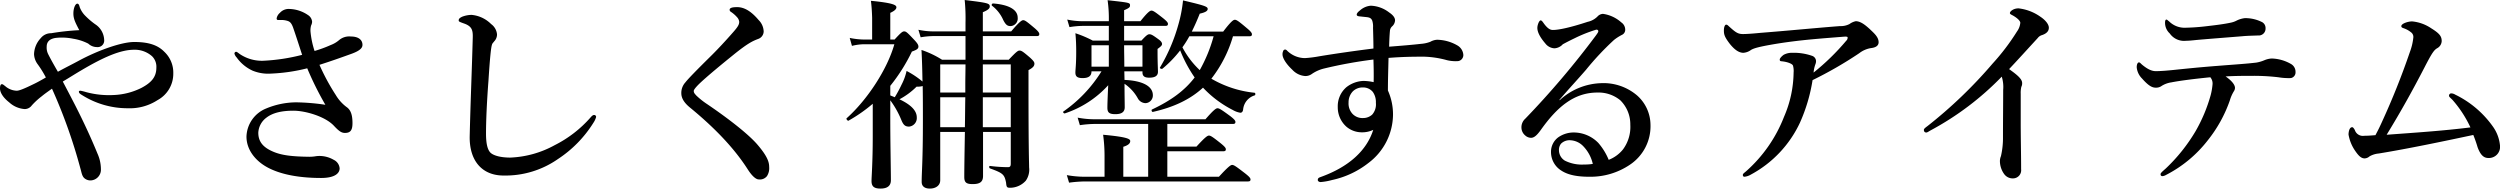
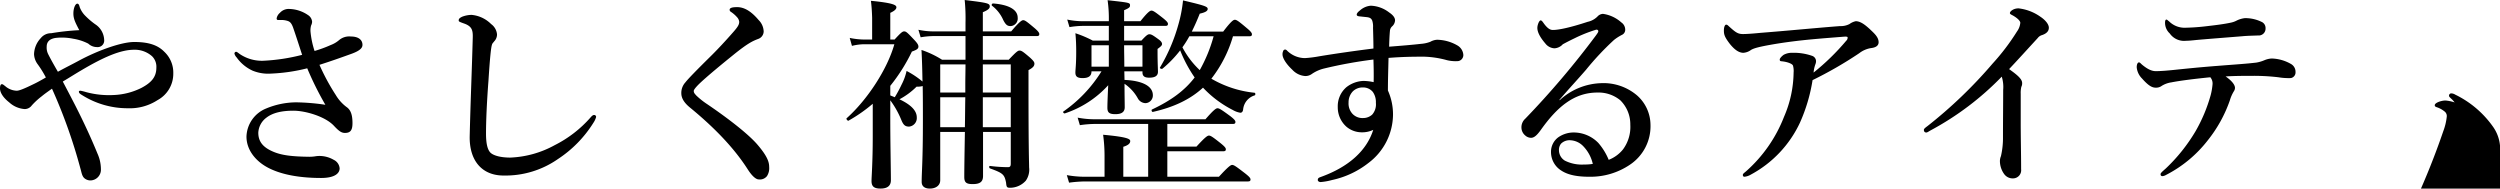
<svg xmlns="http://www.w3.org/2000/svg" width="613.15" height="46.25" viewBox="0 0 613.15 46.25">
-   <path d="M-293.95-24.25c-1.4-2.4-2.05-3.65-2.35-4.25a3.575,3.575,0,0,1-.4-1.9c0-1.05.55-1.9,2.2-2.15a13.754,13.754,0,0,1,4.3.2,12.363,12.363,0,0,1,3.7,1.2,3.126,3.126,0,0,0,2.15.85,1.6,1.6,0,0,0,1.75-1.75,4.766,4.766,0,0,0-2.2-3.85,18.276,18.276,0,0,1-2.6-2.25,5.9,5.9,0,0,1-1.2-1.95c-.15-.6-.3-.85-.6-.85-.45,0-.95,1.05-.95,2.4,0,1.3.45,2.2,1.45,4.1a58.246,58.246,0,0,0-6.9.75,3.2,3.2,0,0,0-2.55,1.2,5.975,5.975,0,0,0-1.65,3.95,4.454,4.454,0,0,0,.85,2.4,24.882,24.882,0,0,1,2.05,3.3c-1.2.7-2.3,1.3-2.95,1.6-2.25,1.1-3.55,1.65-4.2,1.65a4.484,4.484,0,0,1-2.85-1.15c-.3-.2-.5-.45-.8-.45-.25,0-.45.3-.45,1.05,0,.9.65,2.15,2.25,3.4a6.256,6.256,0,0,0,3.8,1.65,2.155,2.155,0,0,0,1.75-.9,17.681,17.681,0,0,1,2.45-2.25c.85-.7,1.6-1.2,2.5-1.85A129.1,129.1,0,0,1-288.45-.6c.3,1,.4,2,1.05,2.5a2.26,2.26,0,0,0,1.5.5,2.628,2.628,0,0,0,2.5-2.75,9.429,9.429,0,0,0-.85-3.85c-1.35-3.3-3.15-7.3-5.5-11.9-1-1.95-2-3.85-3-5.75,1.6-.95,3-1.85,4.45-2.7,5.65-3.35,9.75-5.1,13.05-5.1a6.375,6.375,0,0,1,4.4,1.6,3.612,3.612,0,0,1,1.05,2.8c0,2.35-1.3,3.7-3.65,4.95a16.69,16.69,0,0,1-6.7,1.75,21.528,21.528,0,0,1-6.85-.7,13.624,13.624,0,0,0-1.4-.35c-.2,0-.4.05-.4.2,0,.4.25.55.9.95a20.912,20.912,0,0,0,11.1,3.15,12.5,12.5,0,0,0,7.3-2,7.337,7.337,0,0,0,3.85-6.55,6.99,6.99,0,0,0-2.2-5.3c-1.75-1.8-4.2-2.4-7.4-2.4-3.05,0-8.75,2-13.5,4.55C-290.4-26.1-292.05-25.3-293.95-24.25Zm62.95-5.1a21.391,21.391,0,0,1-1-4.8,4.617,4.617,0,0,1,.15-1.45,2.231,2.231,0,0,0,.25-.9,2.138,2.138,0,0,0-1-1.65,8.47,8.47,0,0,0-4.55-1.5,2.881,2.881,0,0,0-2.35.95,2.314,2.314,0,0,0-.8,1.35c0,.2.05.4.35.4h.95a5.2,5.2,0,0,1,1.45.25c.55.2.9.55,1.3,1.65.95,2.75,1.6,4.85,2.2,6.65a46.615,46.615,0,0,1-9.5,1.45,9.679,9.679,0,0,1-5.65-1.55c-.45-.3-.8-.65-1.05-.65a.441.441,0,0,0-.4.45,2.135,2.135,0,0,0,.55.95,9.784,9.784,0,0,0,3.95,3.25,10.126,10.126,0,0,0,4.5.7,43.034,43.034,0,0,0,8.85-1.3,78.53,78.53,0,0,0,4.45,8.95,52.414,52.414,0,0,0-7.2-.6,19.415,19.415,0,0,0-7.3,1.5,7.688,7.688,0,0,0-4.85,6.9c0,3.2,2.15,5.9,5.05,7.5C-239.3,1-234.6,1.8-229.4,1.8c3.6,0,4.55-1.3,4.55-2.35a2.541,2.541,0,0,0-1.45-2.1,6.979,6.979,0,0,0-3.5-.95,6.367,6.367,0,0,0-1.1.1,9.351,9.351,0,0,1-1.35.1c-4.25-.05-6.8-.35-8.9-1.25-2.35-1-3.65-2.35-3.65-4.65a4.878,4.878,0,0,1,2-3.7c1.55-1.2,3.8-1.7,6.6-1.7,2.95,0,7.75,1.4,9.9,3.65,1.35,1.45,1.95,1.8,2.75,1.8,1.3,0,1.85-.6,1.85-2.4,0-1.95-.4-3.1-1.25-3.8a10.2,10.2,0,0,1-2.85-3.1,52.432,52.432,0,0,1-4-7.4c3.3-1.05,5.9-2,7.85-2.7,2.2-.8,2.7-1.5,2.7-2.2,0-1-.7-2.05-2.9-2.05A3.839,3.839,0,0,0-225-32a6.921,6.921,0,0,1-2.05,1.2A30.685,30.685,0,0,1-231-29.35Zm44.05-2.35a2.451,2.451,0,0,0,.7-1.7,3.5,3.5,0,0,0-1.45-2.55,7.735,7.735,0,0,0-4.8-2.25,6.688,6.688,0,0,0-2.3.45c-.5.25-.85.45-.85.9,0,.3.15.35,1.55.85,1.6.65,1.95,1.45,1.9,3.3-.2,7.6-.55,15.8-.75,24.15-.15,6.15,3.05,9.75,8.3,9.75A22.5,22.5,0,0,0-171.3-2.85a28.956,28.956,0,0,0,8.7-8.9,4.654,4.654,0,0,0,.65-1.4.471.471,0,0,0-.5-.5c-.3,0-.6.3-.9.65a29.072,29.072,0,0,1-8.75,6.75A24.544,24.544,0,0,1-183-3.2c-2.25,0-4-.45-4.8-1.15-.75-.7-1.15-2.15-1.15-4.75,0-3.15.2-7.7.6-12.95.35-5.4.6-8,.85-8.8C-187.4-31.25-187.15-31.4-186.95-31.7Zm58.7-2.35c-2.1,2.4-3.85,4.25-5.15,5.55-4.1,4.05-5.95,5.95-6.65,6.85a3.821,3.821,0,0,0-1,2.65c0,1.1.55,2.25,2.15,3.55C-132.25-10-127.75-5-124.75-.3c1.15,1.8,2.1,2.45,2.65,2.45a2.205,2.205,0,0,0,2.05-.8A3.6,3.6,0,0,0-119.5-.9c0-1.25-.5-2.7-2.9-5.5-2.2-2.55-7-6.3-12.3-9.9a18.846,18.846,0,0,1-2.65-2.1c-.35-.4-.65-.65-.65-1.15,0-.3.55-.95,1.25-1.65,1.9-1.85,6-5.2,8.6-7.3,3.35-2.7,4.6-3.3,5.95-3.8a1.99,1.99,0,0,0,1.35-1.85,4.18,4.18,0,0,0-1.25-2.8c-1.65-1.95-3.35-3.15-5.25-3.15-.95,0-1.85.1-1.85.65,0,.3.2.45.45.6a7.505,7.505,0,0,1,1.35,1.2,1.944,1.944,0,0,1,.55,1.15C-126.85-35.9-127.1-35.35-128.25-34.05ZM-94.1-8.5c0,6.65-.3,9.95-.3,11.05,0,1.35.65,1.85,2.2,1.85,1.65,0,2.55-.65,2.55-2.05,0-2.35-.15-9.45-.15-15.15v-4.45a22.163,22.163,0,0,1,2.7,4.8c.5,1.25.95,1.65,1.9,1.65a2.092,2.092,0,0,0,1.9-2.25c0-1.65-1.4-3.1-4.25-4.45a17.414,17.414,0,0,0,4.2-3.1,4.594,4.594,0,0,0,1.5-.15c.05,2.85.05,5.7.05,8.5,0,10-.3,12.5-.3,15,0,1.1.75,1.65,2,1.65,1.45,0,2.55-.75,2.55-2.05V-9.5h6.05c-.1,5.7-.15,9.25-.15,11.05,0,1.35.5,1.75,2.05,1.75,1.8,0,2.55-.55,2.55-2V-9.5h6.8v7.75c0,.65-.15.9-.7.9a36.787,36.787,0,0,1-4.4-.3c-.25-.05-.25.5,0,.6C-62.2.6-61.8.9-61.4,2.95c.1,1.1.2,1.25,1,1.25a5.186,5.186,0,0,0,3.85-1.75,4.689,4.689,0,0,0,.8-3.25c0-1.35-.15-3.4-.15-19.9v-3.95c1.1-.6,1.45-1,1.45-1.6,0-.4-.3-.75-1.05-1.45-1.7-1.45-2.1-1.75-2.6-1.75-.4,0-.8.3-2.65,2.25H-67.1V-33h13.2c.5,0,.65-.15.65-.5s-.4-.8-1.15-1.45c-1.85-1.55-2.35-1.95-2.8-1.95-.35,0-.95.4-2.95,2.75H-67.1v-4.7c1.2-.5,1.7-.9,1.7-1.4,0-.8-.5-.9-6.15-1.6a45.651,45.651,0,0,1,.2,5.55v2.15h-7.9a17.225,17.225,0,0,1-3.65-.4l.55,1.85a18.921,18.921,0,0,1,3.1-.3h7.9v5.8H-77.1a23.5,23.5,0,0,0-5.05-2.4c.15,2.6.2,5.2.25,7.75a21.416,21.416,0,0,0-3.9-2.6,13.779,13.779,0,0,1-1.25,3.4A30.4,30.4,0,0,1-88.7-18c-.35-.15-.75-.3-1.1-.45V-20.8a43.066,43.066,0,0,0,5.3-8.4c1.25-.45,1.6-.7,1.6-1.25,0-.4-.3-.85-1-1.6-1.7-1.8-2-2.1-2.5-2.1-.4,0-.8.3-2.35,2H-89.8V-38.7q1.5-.675,1.5-1.35c0-.5-.5-1.05-6.25-1.6.15,1.15.25,2.5.3,4.15v5.35H-96a18.1,18.1,0,0,1-3.75-.4l.55,1.95a12.9,12.9,0,0,1,3.15-.4h7.25c-1.7,6.05-6.55,13.55-11.7,18.15-.2.15.25.7.45.6A37.018,37.018,0,0,0-94.1-16.4Zm27-2.15V-18h6.85v7.35Zm-10.45,0V-18h6.15c-.05,2.45-.05,4.9-.1,7.35Zm10.45-8.5v-6.9h6.85v6.9Zm-4.3,0h-6.15v-6.9h6.2c0,1.65-.05,3.35-.05,5ZM-58.55-37.5c0-1.95-2.1-3.2-6.05-3.5-.25,0-.45.4-.25.55a8.842,8.842,0,0,1,2.75,3.5c.6,1.15,1,1.5,1.8,1.5A1.856,1.856,0,0,0-58.55-37.5Zm56.8,4.55c.5,0,.65-.15.65-.5s-.4-.8-1.25-1.5C-4.3-36.6-4.85-37-5.3-37c-.35,0-.95.4-2.85,2.9h-7.7c.65-1.3,1.3-2.75,1.95-4.4,1.35-.3,1.95-.65,1.95-1.15,0-.6-.8-.85-6.05-2.1a33.407,33.407,0,0,1-1.15,5.95,42.663,42.663,0,0,1-4.5,10.5c-.15.2.4.45.6.3a28.133,28.133,0,0,0,4.35-4.5,32.635,32.635,0,0,0,3.55,6.65c-2.45,3.2-5.7,5.6-10.45,7.85-.25.1-.05.65.2.6,5.1-1.15,9.15-3.05,12.3-5.95a26.454,26.454,0,0,0,7.35,5.5,5.249,5.249,0,0,0,1.8.65c.4,0,.65-.3.7-.9a4,4,0,0,1,2.8-3.35c.25-.05.25-.6,0-.65a26.234,26.234,0,0,1-10.6-3.45,31.045,31.045,0,0,0,5.3-10.4Zm-8.75,0a36.255,36.255,0,0,1-3.4,8.3,21.006,21.006,0,0,1-4.25-5.6,24.631,24.631,0,0,0,1.7-2.7ZM-36.2-31.9h-3.95a27.127,27.127,0,0,0-4.25-1.8c.15,1.5.2,3,.2,4.5,0,3.35-.2,4.35-.2,5.15,0,1.05.6,1.35,1.8,1.35,1.4,0,2.15-.5,2.15-1.65H-38a33.451,33.451,0,0,1-9.35,9.85c-.2.15.15.55.4.45a24.938,24.938,0,0,0,10.6-6.9c-.1,2.1-.2,4.4-.2,5.5s.35,1.6,1.95,1.6c1.5,0,2.3-.5,2.3-1.7,0-1.05-.05-3-.05-5.75a10.358,10.358,0,0,1,3.25,3.55,2.221,2.221,0,0,0,1.9,1.2,1.893,1.893,0,0,0,1.8-1.95c0-2.1-2.3-3.55-6.95-3.75l-.05-2.1h4.45v.25c0,.95.55,1.3,1.65,1.3,1.35,0,2.15-.4,2.15-1.45,0-.5-.1-2.3-.1-4.7v-.9c.9-.65,1.1-.9,1.1-1.2,0-.4-.3-.75-.85-1.15-1.3-.95-1.75-1.25-2.25-1.25-.4,0-.8.3-1.95,1.55h-4.25v-3.6h10.1c.5,0,.65-.15.65-.5s-.4-.75-1.2-1.4c-1.85-1.45-2.4-1.85-2.85-1.85-.35,0-.95.4-2.7,2.6h-4v-2.7c1.35-.55,1.45-.8,1.45-1.2,0-.65-.15-.65-5.5-1.25a31.729,31.729,0,0,1,.3,5.15h-6.45a18.1,18.1,0,0,1-3.75-.4l.55,1.85a21.2,21.2,0,0,1,3.3-.3h6.35Zm3.8,6.4c0-1.75-.05-3.5-.05-5.25h4.5v5.25Zm-3.8,0h-4.25v-5.25h4.25Zm9.65,27h-6.1V-5.85c1.15-.35,1.7-.8,1.7-1.4,0-.5-.6-1-6.65-1.55a38.452,38.452,0,0,1,.35,5.25V1.5H-42.1a25.1,25.1,0,0,1-4.4-.4l.55,1.85a31.48,31.48,0,0,1,4-.3H-2.1c.5,0,.65-.15.65-.5S-1.85,1.4-2.8.65C-4.95-1-5.5-1.4-5.95-1.4c-.35,0-.95.4-3.25,2.9H-21.85V-4.75h13.7c.5,0,.65-.15.65-.5S-7.9-6-8.75-6.7c-1.9-1.5-2.45-1.9-2.9-1.9-.35,0-.95.4-3.05,2.7h-7.15v-5.55H-5.8c.5,0,.65-.15.65-.5s-.4-.75-1.3-1.45c-2.05-1.5-2.65-1.9-3.1-1.9-.35,0-.95.4-2.95,2.7H-39.75a21.7,21.7,0,0,1-4.1-.4l.55,1.85a26.084,26.084,0,0,1,3.65-.3h13.1Zm59.1-31.9c.05-1.9.1-2.8.2-3.95a1.643,1.643,0,0,1,.55-1.05,2.11,2.11,0,0,0,.7-1.45c0-.7-.55-1.35-1.45-1.95a7.816,7.816,0,0,0-4.5-1.65A4.532,4.532,0,0,0,25.4-39.3c-.45.35-.8.7-.8,1.05,0,.25.25.35.55.4.5.05.9.1,1.9.2.9.1,1.15.4,1.35.85a4.685,4.685,0,0,1,.2,1.75c.05,1.95.1,3.5.1,5.1-4.05.5-9,1.2-13.25,1.9a28.938,28.938,0,0,1-3.55.45,6.288,6.288,0,0,1-4.4-1.85.691.691,0,0,0-.45-.25.526.526,0,0,0-.5.4,1.753,1.753,0,0,0-.15.8c0,.9.9,2.35,2.4,3.75A4.714,4.714,0,0,0,12-23.2a2.721,2.721,0,0,0,1.65-.55,9.09,9.09,0,0,1,2.95-1.3,109.538,109.538,0,0,1,12.1-2.2c.05,1.75.1,3.6.05,5.55A11.775,11.775,0,0,0,26.2-22a7.2,7.2,0,0,0-4.15,1.55,6.162,6.162,0,0,0-2.1,4.85,6.344,6.344,0,0,0,2.15,4.85A5.814,5.814,0,0,0,25.7-9.4a6.332,6.332,0,0,0,2.95-.6c-1.6,5.05-5.95,9.1-13,11.6-.4.15-.6.3-.6.7,0,.3.35.5.7.5a15.089,15.089,0,0,0,2.8-.5A21.832,21.832,0,0,0,27.5-1.9a14.977,14.977,0,0,0,6-11.75,14.279,14.279,0,0,0-1.25-6c0-2.85.1-5.45.15-8,3.25-.25,5.5-.3,8.7-.3a23.517,23.517,0,0,1,5.6.85,8.853,8.853,0,0,0,2.45.25,1.5,1.5,0,0,0,1.6-1.5A2.889,2.889,0,0,0,49.3-30.7a10.3,10.3,0,0,0-5-1.4,3.744,3.744,0,0,0-1.65.5,7.956,7.956,0,0,1-2.25.5C38.2-30.85,35.8-30.65,32.55-30.4Zm-6.4,10a3.043,3.043,0,0,1,2.4,1.1,4.294,4.294,0,0,1,.75,2.65,3.819,3.819,0,0,1-.9,2.9,3.269,3.269,0,0,1-2.25.85A3.331,3.331,0,0,1,23.5-14a3.743,3.743,0,0,1-.9-2.7,3.885,3.885,0,0,1,1.05-2.75A3.422,3.422,0,0,1,26.15-20.4ZM74.3-17.35c2.45-2.85,4.25-4.75,6.55-7.4a68.873,68.873,0,0,1,6.85-7.3,11.7,11.7,0,0,1,1.95-1.25,1.365,1.365,0,0,0,.8-1.3,2.164,2.164,0,0,0-.95-1.75,8.512,8.512,0,0,0-4.5-2.1,1.906,1.906,0,0,0-1.35.65,4.782,4.782,0,0,1-2.4,1.3c-4.25,1.4-7.1,2-8.55,2-.65,0-1.25-.35-2.1-1.45-.4-.55-.6-.9-.9-.9-.35,0-.8,1.1-.8,1.85,0,1.05.7,2.35,1.95,3.8A2.994,2.994,0,0,0,73.1-30a2.982,2.982,0,0,0,2.05-1c.85-.45,1.6-.85,2.85-1.45a35.1,35.1,0,0,1,5.25-2.1c.35-.1.6.1.6.35s-.2.5-.55,1A209.608,209.608,0,0,1,65.95-12.75,2.831,2.831,0,0,0,65-10.5a2.537,2.537,0,0,0,.9,1.85,2.179,2.179,0,0,0,1.45.6c.75,0,1.45-.6,2.45-2,3.85-5.4,8-9.1,13.8-9.1a8.389,8.389,0,0,1,5.65,1.9,8.264,8.264,0,0,1,2.45,6A9.267,9.267,0,0,1,89.9-5.2a8.385,8.385,0,0,1-3.5,2.55A15,15,0,0,0,83.85-6.8a8.432,8.432,0,0,0-5.7-2.55A6.614,6.614,0,0,0,74-8.15,4.406,4.406,0,0,0,72.25-4.6,5.335,5.335,0,0,0,74.8,0c1.75,1.15,4.15,1.5,6.9,1.5a17.236,17.236,0,0,0,9.9-2.95,11.341,11.341,0,0,0,5.05-9.85,9.7,9.7,0,0,0-3.3-7.15,12.69,12.69,0,0,0-8.85-3,15.693,15.693,0,0,0-10.15,4.2Zm8.2,15.7a12.725,12.725,0,0,1-2.15.15,9.261,9.261,0,0,1-4.7-.95A3.007,3.007,0,0,1,74.2-5a2.4,2.4,0,0,1,.5-1.6A2.943,2.943,0,0,1,77-7.45,4.676,4.676,0,0,1,80.15-6,9.159,9.159,0,0,1,82.5-1.65Zm60.6-33.8c-6.45.5-12.95,1.15-19.4,1.65-2,.2-3.5.3-4.35.3-1.2,0-1.75-.35-3.25-1.7-.5-.45-.6-.6-.9-.6s-.55.6-.55,1.4c0,1,.15,1.6,1.45,3.3,1.25,1.55,2.3,2.2,3.35,2.2a3.571,3.571,0,0,0,1.85-.7c.75-.45,2.1-.8,5.55-1.4,2.95-.5,6.15-.9,9.35-1.2,2.7-.25,5.35-.45,7.85-.65.7-.05.95,0,.95.2a1.007,1.007,0,0,1-.35.8,57.028,57.028,0,0,1-8,7.8,7.9,7.9,0,0,1,.45-2.05,2.006,2.006,0,0,0,.15-.75,1.4,1.4,0,0,0-.95-1.3,13.644,13.644,0,0,0-4.9-.75,4.15,4.15,0,0,0-2.1.5c-.6.45-.95.9-.95,1.15,0,.45.25.4.65.45,1.3.15,2.45.6,2.6,1.05a4.805,4.805,0,0,1,.15,1.7A28.023,28.023,0,0,1,129.4-13.2,34.485,34.485,0,0,1,120.05.2c-.55.45-.75.6-.75.85,0,.35.2.45.4.45a3.913,3.913,0,0,0,1.6-.55,27.794,27.794,0,0,0,12-12.7,41.331,41.331,0,0,0,3.1-10.45,96.939,96.939,0,0,0,11.45-6.6,6.3,6.3,0,0,1,2.85-1.25c1.3-.15,1.9-.65,1.9-1.45,0-1.35-1.3-2.35-2.15-3.2-.9-.8-2.15-1.95-3.45-1.95a4.048,4.048,0,0,0-1.55.7A4.668,4.668,0,0,1,143.1-35.45Zm39.7,12.4a8.464,8.464,0,0,1,.35,3.25c0,3.05-.05,7.9-.05,11.55a19.646,19.646,0,0,1-.5,4.7,3.279,3.279,0,0,0-.25,1.15A5.48,5.48,0,0,0,183.4.85a2.58,2.58,0,0,0,2.25,1.05,2,2,0,0,0,1.9-2.25c0-3.8-.1-7.55-.1-11.3v-7.2a6.479,6.479,0,0,1,.15-1.7,1.788,1.788,0,0,0,.2-.95c0-1-1.3-2.05-3.2-3.4,1.85-1.95,4.25-4.6,7.05-7.65a1.964,1.964,0,0,1,1.05-.7c1.15-.4,1.65-1,1.65-1.8,0-.85-.85-1.9-2.15-2.75a11.533,11.533,0,0,0-5.3-2c-1.25,0-2.1.75-2.1,1.15,0,.3.4.4.9.7,1,.6,1.65,1.25,1.65,1.7a4.251,4.251,0,0,1-.8,2.1,54.185,54.185,0,0,1-6,7.9,112.072,112.072,0,0,1-16,15.35c-.55.4-.85.65-.85.9,0,.4.2.65.6.65.25,0,.55-.25,1.1-.55A70.878,70.878,0,0,0,182.8-23.05Zm50.45-12.4a51.327,51.327,0,0,1-5.4.4,5.364,5.364,0,0,1-4-1.55c-.35-.25-.5-.45-.65-.45-.25,0-.35.3-.35.75A3.538,3.538,0,0,0,224-33.65a4.277,4.277,0,0,0,4,1.8c.7,0,1.65-.1,2.6-.2,2.8-.25,8-.65,11.05-.9,1.6-.15,2.9-.15,4-.2a1.682,1.682,0,0,0,1.85-1.75,1.655,1.655,0,0,0-.8-1.5,9.081,9.081,0,0,0-4.3-1,6.283,6.283,0,0,0-1.9.55,5.308,5.308,0,0,1-1.5.55C237.4-35.95,235.45-35.7,233.25-35.45ZM225-24.7c-1.45.15-3.2.3-4.4.3-.9,0-1.9-.35-3.4-1.6-.3-.25-.5-.55-.75-.55-.3,0-.55.45-.55,1.2a4.461,4.461,0,0,0,1.3,2.75c1.55,1.75,2.45,2.25,3.35,2.25a2.314,2.314,0,0,0,1.5-.45,6.172,6.172,0,0,1,2.35-.85c2.3-.45,6-.9,9.55-1.25a2.332,2.332,0,0,1,.55,1.7,15.494,15.494,0,0,1-.45,2.65,38.126,38.126,0,0,1-3.7,8.85A41.935,41.935,0,0,1,223-.5c-.85.75-1.25,1.1-1.25,1.35,0,.35.15.5.5.5a2.18,2.18,0,0,0,.85-.3A30.6,30.6,0,0,0,233.3-7.4a33.05,33.05,0,0,0,5.45-9.85,9.121,9.121,0,0,1,1-2.25,1.511,1.511,0,0,0,.25-.8c0-.7-.7-1.7-2.3-2.8,2.25-.15,5.05-.15,6.75-.15a51.545,51.545,0,0,1,6.2.35,15.207,15.207,0,0,0,3.05.2,1.407,1.407,0,0,0,1.15-1.5,2.186,2.186,0,0,0-1.1-1.95A9.977,9.977,0,0,0,249-27.5a5.294,5.294,0,0,0-1.85.45,8.867,8.867,0,0,1-1.9.55c-2.55.3-4.35.4-9.45.8C231.3-25.35,228.4-25.05,225-24.7Zm72.75,14.1c-6.9.85-13.1,1.25-20.55,1.8,3.55-5.8,6.35-10.85,9.3-16.55,1.9-3.7,2.35-4.2,3.05-4.65a2.093,2.093,0,0,0,1.15-1.75c0-1.15-.45-1.85-2.55-3.15a10,10,0,0,0-4.7-1.7c-1.05,0-2.65.55-2.65,1.15,0,.2.05.35.5.5a5.908,5.908,0,0,1,1.85,1,1.413,1.413,0,0,1,.6,1.25,14.25,14.25,0,0,1-.85,3.6,181.773,181.773,0,0,1-6.85,17.15c-.45,1-.85,1.85-1.6,3.25-1.2.1-1.95.15-2.75.15a2.057,2.057,0,0,1-2.3-1.4c-.25-.45-.45-.7-.65-.7-.75,0-.9,1.3-.9,1.8a9.921,9.921,0,0,0,1.6,3.95c.85,1.25,1.5,1.9,2.35,1.9a1.884,1.884,0,0,0,1.2-.5,5.518,5.518,0,0,1,2.25-.7c7.05-1.15,15.45-2.9,23.2-4.55a29.707,29.707,0,0,1,1.05,3c.7,1.9,1.5,2.65,2.65,2.65A2.736,2.736,0,0,0,305-6.15a9.515,9.515,0,0,0-1.7-4.6,24.353,24.353,0,0,0-9.3-7.9,1.929,1.929,0,0,0-1-.3.56.56,0,0,0-.5.6c0,.25.3.45.85,1A28.143,28.143,0,0,1,297.75-10.6Z" transform="translate(308.15 41.85)" />
+   <path d="M-293.95-24.25c-1.4-2.4-2.05-3.65-2.35-4.25a3.575,3.575,0,0,1-.4-1.9c0-1.05.55-1.9,2.2-2.15a13.754,13.754,0,0,1,4.3.2,12.363,12.363,0,0,1,3.7,1.2,3.126,3.126,0,0,0,2.15.85,1.6,1.6,0,0,0,1.75-1.75,4.766,4.766,0,0,0-2.2-3.85,18.276,18.276,0,0,1-2.6-2.25,5.9,5.9,0,0,1-1.2-1.95c-.15-.6-.3-.85-.6-.85-.45,0-.95,1.05-.95,2.4,0,1.3.45,2.2,1.45,4.1a58.246,58.246,0,0,0-6.9.75,3.2,3.2,0,0,0-2.55,1.2,5.975,5.975,0,0,0-1.65,3.95,4.454,4.454,0,0,0,.85,2.4,24.882,24.882,0,0,1,2.05,3.3c-1.2.7-2.3,1.3-2.95,1.6-2.25,1.1-3.55,1.65-4.2,1.65a4.484,4.484,0,0,1-2.85-1.15c-.3-.2-.5-.45-.8-.45-.25,0-.45.3-.45,1.05,0,.9.65,2.15,2.25,3.4a6.256,6.256,0,0,0,3.8,1.65,2.155,2.155,0,0,0,1.75-.9,17.681,17.681,0,0,1,2.45-2.25c.85-.7,1.6-1.2,2.5-1.85A129.1,129.1,0,0,1-288.45-.6c.3,1,.4,2,1.05,2.5a2.26,2.26,0,0,0,1.5.5,2.628,2.628,0,0,0,2.5-2.75,9.429,9.429,0,0,0-.85-3.85c-1.35-3.3-3.15-7.3-5.5-11.9-1-1.95-2-3.85-3-5.75,1.6-.95,3-1.85,4.45-2.7,5.65-3.35,9.75-5.1,13.05-5.1a6.375,6.375,0,0,1,4.4,1.6,3.612,3.612,0,0,1,1.05,2.8c0,2.35-1.3,3.7-3.65,4.95a16.69,16.69,0,0,1-6.7,1.75,21.528,21.528,0,0,1-6.85-.7,13.624,13.624,0,0,0-1.4-.35c-.2,0-.4.05-.4.2,0,.4.25.55.9.95a20.912,20.912,0,0,0,11.1,3.15,12.5,12.5,0,0,0,7.3-2,7.337,7.337,0,0,0,3.85-6.55,6.99,6.99,0,0,0-2.2-5.3c-1.75-1.8-4.2-2.4-7.4-2.4-3.05,0-8.75,2-13.5,4.55C-290.4-26.1-292.05-25.3-293.95-24.25Zm62.95-5.1a21.391,21.391,0,0,1-1-4.8,4.617,4.617,0,0,1,.15-1.45,2.231,2.231,0,0,0,.25-.9,2.138,2.138,0,0,0-1-1.65,8.47,8.47,0,0,0-4.55-1.5,2.881,2.881,0,0,0-2.35.95,2.314,2.314,0,0,0-.8,1.35c0,.2.05.4.35.4h.95a5.2,5.2,0,0,1,1.45.25c.55.2.9.55,1.3,1.65.95,2.75,1.6,4.85,2.2,6.65a46.615,46.615,0,0,1-9.5,1.45,9.679,9.679,0,0,1-5.65-1.55c-.45-.3-.8-.65-1.05-.65a.441.441,0,0,0-.4.45,2.135,2.135,0,0,0,.55.95,9.784,9.784,0,0,0,3.95,3.25,10.126,10.126,0,0,0,4.5.7,43.034,43.034,0,0,0,8.85-1.3,78.53,78.53,0,0,0,4.45,8.95,52.414,52.414,0,0,0-7.2-.6,19.415,19.415,0,0,0-7.3,1.5,7.688,7.688,0,0,0-4.85,6.9c0,3.2,2.15,5.9,5.05,7.5C-239.3,1-234.6,1.8-229.4,1.8c3.6,0,4.55-1.3,4.55-2.35a2.541,2.541,0,0,0-1.45-2.1,6.979,6.979,0,0,0-3.5-.95,6.367,6.367,0,0,0-1.1.1,9.351,9.351,0,0,1-1.35.1c-4.25-.05-6.8-.35-8.9-1.25-2.35-1-3.65-2.35-3.65-4.65a4.878,4.878,0,0,1,2-3.7c1.55-1.2,3.8-1.7,6.6-1.7,2.95,0,7.75,1.4,9.9,3.65,1.35,1.45,1.95,1.8,2.75,1.8,1.3,0,1.85-.6,1.85-2.4,0-1.95-.4-3.1-1.25-3.8a10.2,10.2,0,0,1-2.85-3.1,52.432,52.432,0,0,1-4-7.4c3.3-1.05,5.9-2,7.85-2.7,2.2-.8,2.7-1.5,2.7-2.2,0-1-.7-2.05-2.9-2.05A3.839,3.839,0,0,0-225-32a6.921,6.921,0,0,1-2.05,1.2A30.685,30.685,0,0,1-231-29.35Zm44.05-2.35a2.451,2.451,0,0,0,.7-1.7,3.5,3.5,0,0,0-1.45-2.55,7.735,7.735,0,0,0-4.8-2.25,6.688,6.688,0,0,0-2.3.45c-.5.25-.85.45-.85.9,0,.3.15.35,1.55.85,1.6.65,1.95,1.45,1.9,3.3-.2,7.6-.55,15.8-.75,24.15-.15,6.15,3.05,9.75,8.3,9.75A22.5,22.5,0,0,0-171.3-2.85a28.956,28.956,0,0,0,8.7-8.9,4.654,4.654,0,0,0,.65-1.4.471.471,0,0,0-.5-.5c-.3,0-.6.3-.9.65a29.072,29.072,0,0,1-8.75,6.75A24.544,24.544,0,0,1-183-3.2c-2.25,0-4-.45-4.8-1.15-.75-.7-1.15-2.15-1.15-4.75,0-3.15.2-7.7.6-12.95.35-5.4.6-8,.85-8.8C-187.4-31.25-187.15-31.4-186.95-31.7Zm58.7-2.35c-2.1,2.4-3.85,4.25-5.15,5.55-4.1,4.05-5.95,5.95-6.65,6.85a3.821,3.821,0,0,0-1,2.65c0,1.1.55,2.25,2.15,3.55C-132.25-10-127.75-5-124.75-.3c1.15,1.8,2.1,2.45,2.65,2.45a2.205,2.205,0,0,0,2.05-.8A3.6,3.6,0,0,0-119.5-.9c0-1.25-.5-2.7-2.9-5.5-2.2-2.55-7-6.3-12.3-9.9a18.846,18.846,0,0,1-2.65-2.1c-.35-.4-.65-.65-.65-1.15,0-.3.55-.95,1.25-1.65,1.9-1.85,6-5.2,8.6-7.3,3.35-2.7,4.6-3.3,5.95-3.8a1.99,1.99,0,0,0,1.35-1.85,4.18,4.18,0,0,0-1.25-2.8c-1.65-1.95-3.35-3.15-5.25-3.15-.95,0-1.85.1-1.85.65,0,.3.2.45.45.6a7.505,7.505,0,0,1,1.35,1.2,1.944,1.944,0,0,1,.55,1.15C-126.85-35.9-127.1-35.35-128.25-34.05ZM-94.1-8.5c0,6.65-.3,9.95-.3,11.05,0,1.35.65,1.85,2.2,1.85,1.65,0,2.55-.65,2.55-2.05,0-2.35-.15-9.45-.15-15.15v-4.45a22.163,22.163,0,0,1,2.7,4.8c.5,1.25.95,1.65,1.9,1.65a2.092,2.092,0,0,0,1.9-2.25c0-1.65-1.4-3.1-4.25-4.45a17.414,17.414,0,0,0,4.2-3.1,4.594,4.594,0,0,0,1.5-.15c.05,2.85.05,5.7.05,8.5,0,10-.3,12.5-.3,15,0,1.1.75,1.65,2,1.65,1.45,0,2.55-.75,2.55-2.05V-9.5h6.05c-.1,5.7-.15,9.25-.15,11.05,0,1.35.5,1.75,2.05,1.75,1.8,0,2.55-.55,2.55-2V-9.5h6.8v7.75c0,.65-.15.9-.7.9a36.787,36.787,0,0,1-4.4-.3c-.25-.05-.25.5,0,.6C-62.2.6-61.8.9-61.4,2.95c.1,1.1.2,1.25,1,1.25a5.186,5.186,0,0,0,3.85-1.75,4.689,4.689,0,0,0,.8-3.25c0-1.35-.15-3.4-.15-19.9v-3.95c1.1-.6,1.45-1,1.45-1.6,0-.4-.3-.75-1.05-1.45-1.7-1.45-2.1-1.75-2.6-1.75-.4,0-.8.3-2.65,2.25H-67.1V-33h13.2c.5,0,.65-.15.65-.5s-.4-.8-1.15-1.45c-1.85-1.55-2.35-1.95-2.8-1.95-.35,0-.95.4-2.95,2.75H-67.1v-4.7c1.2-.5,1.7-.9,1.7-1.4,0-.8-.5-.9-6.15-1.6a45.651,45.651,0,0,1,.2,5.55v2.15h-7.9a17.225,17.225,0,0,1-3.65-.4l.55,1.85a18.921,18.921,0,0,1,3.1-.3h7.9v5.8H-77.1a23.5,23.5,0,0,0-5.05-2.4c.15,2.6.2,5.2.25,7.75a21.416,21.416,0,0,0-3.9-2.6,13.779,13.779,0,0,1-1.25,3.4A30.4,30.4,0,0,1-88.7-18c-.35-.15-.75-.3-1.1-.45V-20.8a43.066,43.066,0,0,0,5.3-8.4c1.25-.45,1.6-.7,1.6-1.25,0-.4-.3-.85-1-1.6-1.7-1.8-2-2.1-2.5-2.1-.4,0-.8.3-2.35,2H-89.8V-38.7q1.5-.675,1.5-1.35c0-.5-.5-1.05-6.25-1.6.15,1.15.25,2.5.3,4.15v5.35H-96a18.1,18.1,0,0,1-3.75-.4l.55,1.95a12.9,12.9,0,0,1,3.15-.4h7.25c-1.7,6.05-6.55,13.55-11.7,18.15-.2.15.25.7.45.6A37.018,37.018,0,0,0-94.1-16.4Zm27-2.15V-18h6.85v7.35Zm-10.45,0V-18h6.15c-.05,2.45-.05,4.9-.1,7.35Zm10.45-8.5v-6.9h6.85v6.9Zm-4.3,0h-6.15v-6.9h6.2c0,1.65-.05,3.35-.05,5ZM-58.55-37.5c0-1.95-2.1-3.2-6.05-3.5-.25,0-.45.4-.25.55a8.842,8.842,0,0,1,2.75,3.5c.6,1.15,1,1.5,1.8,1.5A1.856,1.856,0,0,0-58.55-37.5Zm56.8,4.55c.5,0,.65-.15.65-.5s-.4-.8-1.25-1.5C-4.3-36.6-4.85-37-5.3-37c-.35,0-.95.4-2.85,2.9h-7.7c.65-1.3,1.3-2.75,1.95-4.4,1.35-.3,1.95-.65,1.95-1.15,0-.6-.8-.85-6.05-2.1a33.407,33.407,0,0,1-1.15,5.95,42.663,42.663,0,0,1-4.5,10.5c-.15.2.4.45.6.3a28.133,28.133,0,0,0,4.35-4.5,32.635,32.635,0,0,0,3.55,6.65c-2.45,3.2-5.7,5.6-10.45,7.85-.25.1-.05.65.2.6,5.1-1.15,9.15-3.05,12.3-5.95a26.454,26.454,0,0,0,7.35,5.5,5.249,5.249,0,0,0,1.8.65c.4,0,.65-.3.7-.9a4,4,0,0,1,2.8-3.35c.25-.05.25-.6,0-.65a26.234,26.234,0,0,1-10.6-3.45,31.045,31.045,0,0,0,5.3-10.4Zm-8.75,0a36.255,36.255,0,0,1-3.4,8.3,21.006,21.006,0,0,1-4.25-5.6,24.631,24.631,0,0,0,1.7-2.7ZM-36.2-31.9h-3.95a27.127,27.127,0,0,0-4.25-1.8c.15,1.5.2,3,.2,4.5,0,3.35-.2,4.35-.2,5.15,0,1.05.6,1.35,1.8,1.35,1.4,0,2.15-.5,2.15-1.65H-38a33.451,33.451,0,0,1-9.35,9.85c-.2.15.15.55.4.45a24.938,24.938,0,0,0,10.6-6.9c-.1,2.1-.2,4.4-.2,5.5s.35,1.6,1.95,1.6c1.5,0,2.3-.5,2.3-1.7,0-1.05-.05-3-.05-5.75a10.358,10.358,0,0,1,3.25,3.55,2.221,2.221,0,0,0,1.9,1.2,1.893,1.893,0,0,0,1.8-1.95c0-2.1-2.3-3.55-6.95-3.75l-.05-2.1h4.45v.25c0,.95.55,1.3,1.65,1.3,1.35,0,2.15-.4,2.15-1.45,0-.5-.1-2.3-.1-4.7v-.9c.9-.65,1.1-.9,1.1-1.2,0-.4-.3-.75-.85-1.15-1.3-.95-1.75-1.25-2.25-1.25-.4,0-.8.3-1.95,1.55h-4.25v-3.6h10.1c.5,0,.65-.15.65-.5s-.4-.75-1.2-1.4c-1.85-1.45-2.4-1.85-2.85-1.85-.35,0-.95.4-2.7,2.6h-4v-2.7c1.35-.55,1.45-.8,1.45-1.2,0-.65-.15-.65-5.5-1.25a31.729,31.729,0,0,1,.3,5.15h-6.45a18.1,18.1,0,0,1-3.75-.4l.55,1.85a21.2,21.2,0,0,1,3.3-.3h6.35Zm3.8,6.4c0-1.75-.05-3.5-.05-5.25h4.5v5.25Zm-3.8,0h-4.25v-5.25h4.25Zm9.65,27h-6.1V-5.85c1.15-.35,1.7-.8,1.7-1.4,0-.5-.6-1-6.65-1.55a38.452,38.452,0,0,1,.35,5.25V1.5H-42.1a25.1,25.1,0,0,1-4.4-.4l.55,1.85a31.48,31.48,0,0,1,4-.3H-2.1c.5,0,.65-.15.65-.5S-1.85,1.4-2.8.65C-4.95-1-5.5-1.4-5.95-1.4c-.35,0-.95.4-3.25,2.9H-21.85V-4.75h13.7c.5,0,.65-.15.65-.5S-7.9-6-8.75-6.7c-1.9-1.5-2.45-1.9-2.9-1.9-.35,0-.95.4-3.05,2.7h-7.15v-5.55H-5.8c.5,0,.65-.15.65-.5s-.4-.75-1.3-1.45c-2.05-1.5-2.65-1.9-3.1-1.9-.35,0-.95.4-2.95,2.7H-39.75a21.7,21.7,0,0,1-4.1-.4l.55,1.85a26.084,26.084,0,0,1,3.65-.3h13.1Zm59.1-31.9c.05-1.9.1-2.8.2-3.95a1.643,1.643,0,0,1,.55-1.05,2.11,2.11,0,0,0,.7-1.45c0-.7-.55-1.35-1.45-1.95a7.816,7.816,0,0,0-4.5-1.65A4.532,4.532,0,0,0,25.4-39.3c-.45.35-.8.7-.8,1.05,0,.25.25.35.55.4.5.05.9.1,1.9.2.9.1,1.15.4,1.35.85a4.685,4.685,0,0,1,.2,1.75c.05,1.95.1,3.5.1,5.1-4.05.5-9,1.2-13.25,1.9a28.938,28.938,0,0,1-3.55.45,6.288,6.288,0,0,1-4.4-1.85.691.691,0,0,0-.45-.25.526.526,0,0,0-.5.4,1.753,1.753,0,0,0-.15.8c0,.9.9,2.35,2.4,3.75A4.714,4.714,0,0,0,12-23.2a2.721,2.721,0,0,0,1.65-.55,9.09,9.09,0,0,1,2.95-1.3,109.538,109.538,0,0,1,12.1-2.2c.05,1.75.1,3.6.05,5.55A11.775,11.775,0,0,0,26.2-22a7.2,7.2,0,0,0-4.15,1.55,6.162,6.162,0,0,0-2.1,4.85,6.344,6.344,0,0,0,2.15,4.85A5.814,5.814,0,0,0,25.7-9.4a6.332,6.332,0,0,0,2.95-.6c-1.6,5.05-5.95,9.1-13,11.6-.4.15-.6.3-.6.7,0,.3.35.5.7.5a15.089,15.089,0,0,0,2.8-.5A21.832,21.832,0,0,0,27.5-1.9a14.977,14.977,0,0,0,6-11.75,14.279,14.279,0,0,0-1.25-6c0-2.85.1-5.45.15-8,3.25-.25,5.5-.3,8.7-.3a23.517,23.517,0,0,1,5.6.85,8.853,8.853,0,0,0,2.45.25,1.5,1.5,0,0,0,1.6-1.5A2.889,2.889,0,0,0,49.3-30.7a10.3,10.3,0,0,0-5-1.4,3.744,3.744,0,0,0-1.65.5,7.956,7.956,0,0,1-2.25.5C38.2-30.85,35.8-30.65,32.55-30.4Zm-6.4,10a3.043,3.043,0,0,1,2.4,1.1,4.294,4.294,0,0,1,.75,2.65,3.819,3.819,0,0,1-.9,2.9,3.269,3.269,0,0,1-2.25.85A3.331,3.331,0,0,1,23.5-14a3.743,3.743,0,0,1-.9-2.7,3.885,3.885,0,0,1,1.05-2.75A3.422,3.422,0,0,1,26.15-20.4ZM74.3-17.35c2.45-2.85,4.25-4.75,6.55-7.4a68.873,68.873,0,0,1,6.85-7.3,11.7,11.7,0,0,1,1.95-1.25,1.365,1.365,0,0,0,.8-1.3,2.164,2.164,0,0,0-.95-1.75,8.512,8.512,0,0,0-4.5-2.1,1.906,1.906,0,0,0-1.35.65,4.782,4.782,0,0,1-2.4,1.3c-4.25,1.4-7.1,2-8.55,2-.65,0-1.25-.35-2.1-1.45-.4-.55-.6-.9-.9-.9-.35,0-.8,1.1-.8,1.85,0,1.05.7,2.35,1.95,3.8A2.994,2.994,0,0,0,73.1-30a2.982,2.982,0,0,0,2.05-1c.85-.45,1.6-.85,2.85-1.45a35.1,35.1,0,0,1,5.25-2.1c.35-.1.6.1.6.35s-.2.5-.55,1A209.608,209.608,0,0,1,65.95-12.75,2.831,2.831,0,0,0,65-10.5a2.537,2.537,0,0,0,.9,1.85,2.179,2.179,0,0,0,1.45.6c.75,0,1.45-.6,2.45-2,3.85-5.4,8-9.1,13.8-9.1a8.389,8.389,0,0,1,5.65,1.9,8.264,8.264,0,0,1,2.45,6A9.267,9.267,0,0,1,89.9-5.2a8.385,8.385,0,0,1-3.5,2.55A15,15,0,0,0,83.85-6.8a8.432,8.432,0,0,0-5.7-2.55A6.614,6.614,0,0,0,74-8.15,4.406,4.406,0,0,0,72.25-4.6,5.335,5.335,0,0,0,74.8,0c1.75,1.15,4.15,1.5,6.9,1.5a17.236,17.236,0,0,0,9.9-2.95,11.341,11.341,0,0,0,5.05-9.85,9.7,9.7,0,0,0-3.3-7.15,12.69,12.69,0,0,0-8.85-3,15.693,15.693,0,0,0-10.15,4.2Zm8.2,15.7a12.725,12.725,0,0,1-2.15.15,9.261,9.261,0,0,1-4.7-.95A3.007,3.007,0,0,1,74.2-5a2.4,2.4,0,0,1,.5-1.6A2.943,2.943,0,0,1,77-7.45,4.676,4.676,0,0,1,80.15-6,9.159,9.159,0,0,1,82.5-1.65Zm60.6-33.8c-6.45.5-12.95,1.15-19.4,1.65-2,.2-3.5.3-4.35.3-1.2,0-1.75-.35-3.25-1.7-.5-.45-.6-.6-.9-.6s-.55.6-.55,1.4c0,1,.15,1.6,1.45,3.3,1.25,1.55,2.3,2.2,3.35,2.2a3.571,3.571,0,0,0,1.85-.7c.75-.45,2.1-.8,5.55-1.4,2.95-.5,6.15-.9,9.35-1.2,2.7-.25,5.35-.45,7.85-.65.7-.05.95,0,.95.2a1.007,1.007,0,0,1-.35.8,57.028,57.028,0,0,1-8,7.8,7.9,7.9,0,0,1,.45-2.05,2.006,2.006,0,0,0,.15-.75,1.4,1.4,0,0,0-.95-1.3,13.644,13.644,0,0,0-4.9-.75,4.15,4.15,0,0,0-2.1.5c-.6.45-.95.9-.95,1.15,0,.45.25.4.65.45,1.3.15,2.45.6,2.6,1.05a4.805,4.805,0,0,1,.15,1.7A28.023,28.023,0,0,1,129.4-13.2,34.485,34.485,0,0,1,120.05.2c-.55.45-.75.6-.75.85,0,.35.2.45.4.45a3.913,3.913,0,0,0,1.6-.55,27.794,27.794,0,0,0,12-12.7,41.331,41.331,0,0,0,3.1-10.45,96.939,96.939,0,0,0,11.45-6.6,6.3,6.3,0,0,1,2.85-1.25c1.3-.15,1.9-.65,1.9-1.45,0-1.35-1.3-2.35-2.15-3.2-.9-.8-2.15-1.95-3.45-1.95a4.048,4.048,0,0,0-1.55.7A4.668,4.668,0,0,1,143.1-35.45Zm39.7,12.4a8.464,8.464,0,0,1,.35,3.25c0,3.05-.05,7.9-.05,11.55a19.646,19.646,0,0,1-.5,4.7,3.279,3.279,0,0,0-.25,1.15A5.48,5.48,0,0,0,183.4.85a2.58,2.58,0,0,0,2.25,1.05,2,2,0,0,0,1.9-2.25c0-3.8-.1-7.55-.1-11.3v-7.2a6.479,6.479,0,0,1,.15-1.7,1.788,1.788,0,0,0,.2-.95c0-1-1.3-2.05-3.2-3.4,1.85-1.95,4.25-4.6,7.05-7.65a1.964,1.964,0,0,1,1.05-.7c1.15-.4,1.65-1,1.65-1.8,0-.85-.85-1.9-2.15-2.75a11.533,11.533,0,0,0-5.3-2c-1.25,0-2.1.75-2.1,1.15,0,.3.4.4.9.7,1,.6,1.65,1.25,1.65,1.7a4.251,4.251,0,0,1-.8,2.1,54.185,54.185,0,0,1-6,7.9,112.072,112.072,0,0,1-16,15.35c-.55.4-.85.65-.85.9,0,.4.2.65.6.65.25,0,.55-.25,1.1-.55A70.878,70.878,0,0,0,182.8-23.05Zm50.45-12.4a51.327,51.327,0,0,1-5.4.4,5.364,5.364,0,0,1-4-1.55c-.35-.25-.5-.45-.65-.45-.25,0-.35.3-.35.75A3.538,3.538,0,0,0,224-33.65a4.277,4.277,0,0,0,4,1.8c.7,0,1.65-.1,2.6-.2,2.8-.25,8-.65,11.05-.9,1.6-.15,2.9-.15,4-.2a1.682,1.682,0,0,0,1.85-1.75,1.655,1.655,0,0,0-.8-1.5,9.081,9.081,0,0,0-4.3-1,6.283,6.283,0,0,0-1.9.55,5.308,5.308,0,0,1-1.5.55C237.4-35.95,235.45-35.7,233.25-35.45ZM225-24.7c-1.45.15-3.2.3-4.4.3-.9,0-1.9-.35-3.4-1.6-.3-.25-.5-.55-.75-.55-.3,0-.55.45-.55,1.2a4.461,4.461,0,0,0,1.3,2.75c1.55,1.75,2.45,2.25,3.35,2.25a2.314,2.314,0,0,0,1.5-.45,6.172,6.172,0,0,1,2.35-.85c2.3-.45,6-.9,9.55-1.25a2.332,2.332,0,0,1,.55,1.7,15.494,15.494,0,0,1-.45,2.65,38.126,38.126,0,0,1-3.7,8.85A41.935,41.935,0,0,1,223-.5c-.85.75-1.25,1.1-1.25,1.35,0,.35.15.5.5.5a2.18,2.18,0,0,0,.85-.3A30.6,30.6,0,0,0,233.3-7.4a33.05,33.05,0,0,0,5.45-9.85,9.121,9.121,0,0,1,1-2.25,1.511,1.511,0,0,0,.25-.8c0-.7-.7-1.7-2.3-2.8,2.25-.15,5.05-.15,6.75-.15a51.545,51.545,0,0,1,6.2.35,15.207,15.207,0,0,0,3.05.2,1.407,1.407,0,0,0,1.15-1.5,2.186,2.186,0,0,0-1.1-1.95A9.977,9.977,0,0,0,249-27.5a5.294,5.294,0,0,0-1.85.45,8.867,8.867,0,0,1-1.9.55c-2.55.3-4.35.4-9.45.8C231.3-25.35,228.4-25.05,225-24.7Zm72.75,14.1a2.093,2.093,0,0,0,1.15-1.75c0-1.15-.45-1.85-2.55-3.15a10,10,0,0,0-4.7-1.7c-1.05,0-2.65.55-2.65,1.15,0,.2.05.35.5.5a5.908,5.908,0,0,1,1.85,1,1.413,1.413,0,0,1,.6,1.25,14.25,14.25,0,0,1-.85,3.6,181.773,181.773,0,0,1-6.85,17.15c-.45,1-.85,1.85-1.6,3.25-1.2.1-1.95.15-2.75.15a2.057,2.057,0,0,1-2.3-1.4c-.25-.45-.45-.7-.65-.7-.75,0-.9,1.3-.9,1.8a9.921,9.921,0,0,0,1.6,3.95c.85,1.25,1.5,1.9,2.35,1.9a1.884,1.884,0,0,0,1.2-.5,5.518,5.518,0,0,1,2.25-.7c7.05-1.15,15.45-2.9,23.2-4.55a29.707,29.707,0,0,1,1.05,3c.7,1.9,1.5,2.65,2.65,2.65A2.736,2.736,0,0,0,305-6.15a9.515,9.515,0,0,0-1.7-4.6,24.353,24.353,0,0,0-9.3-7.9,1.929,1.929,0,0,0-1-.3.56.56,0,0,0-.5.6c0,.25.3.45.85,1A28.143,28.143,0,0,1,297.75-10.6Z" transform="translate(308.15 41.85)" />
</svg>